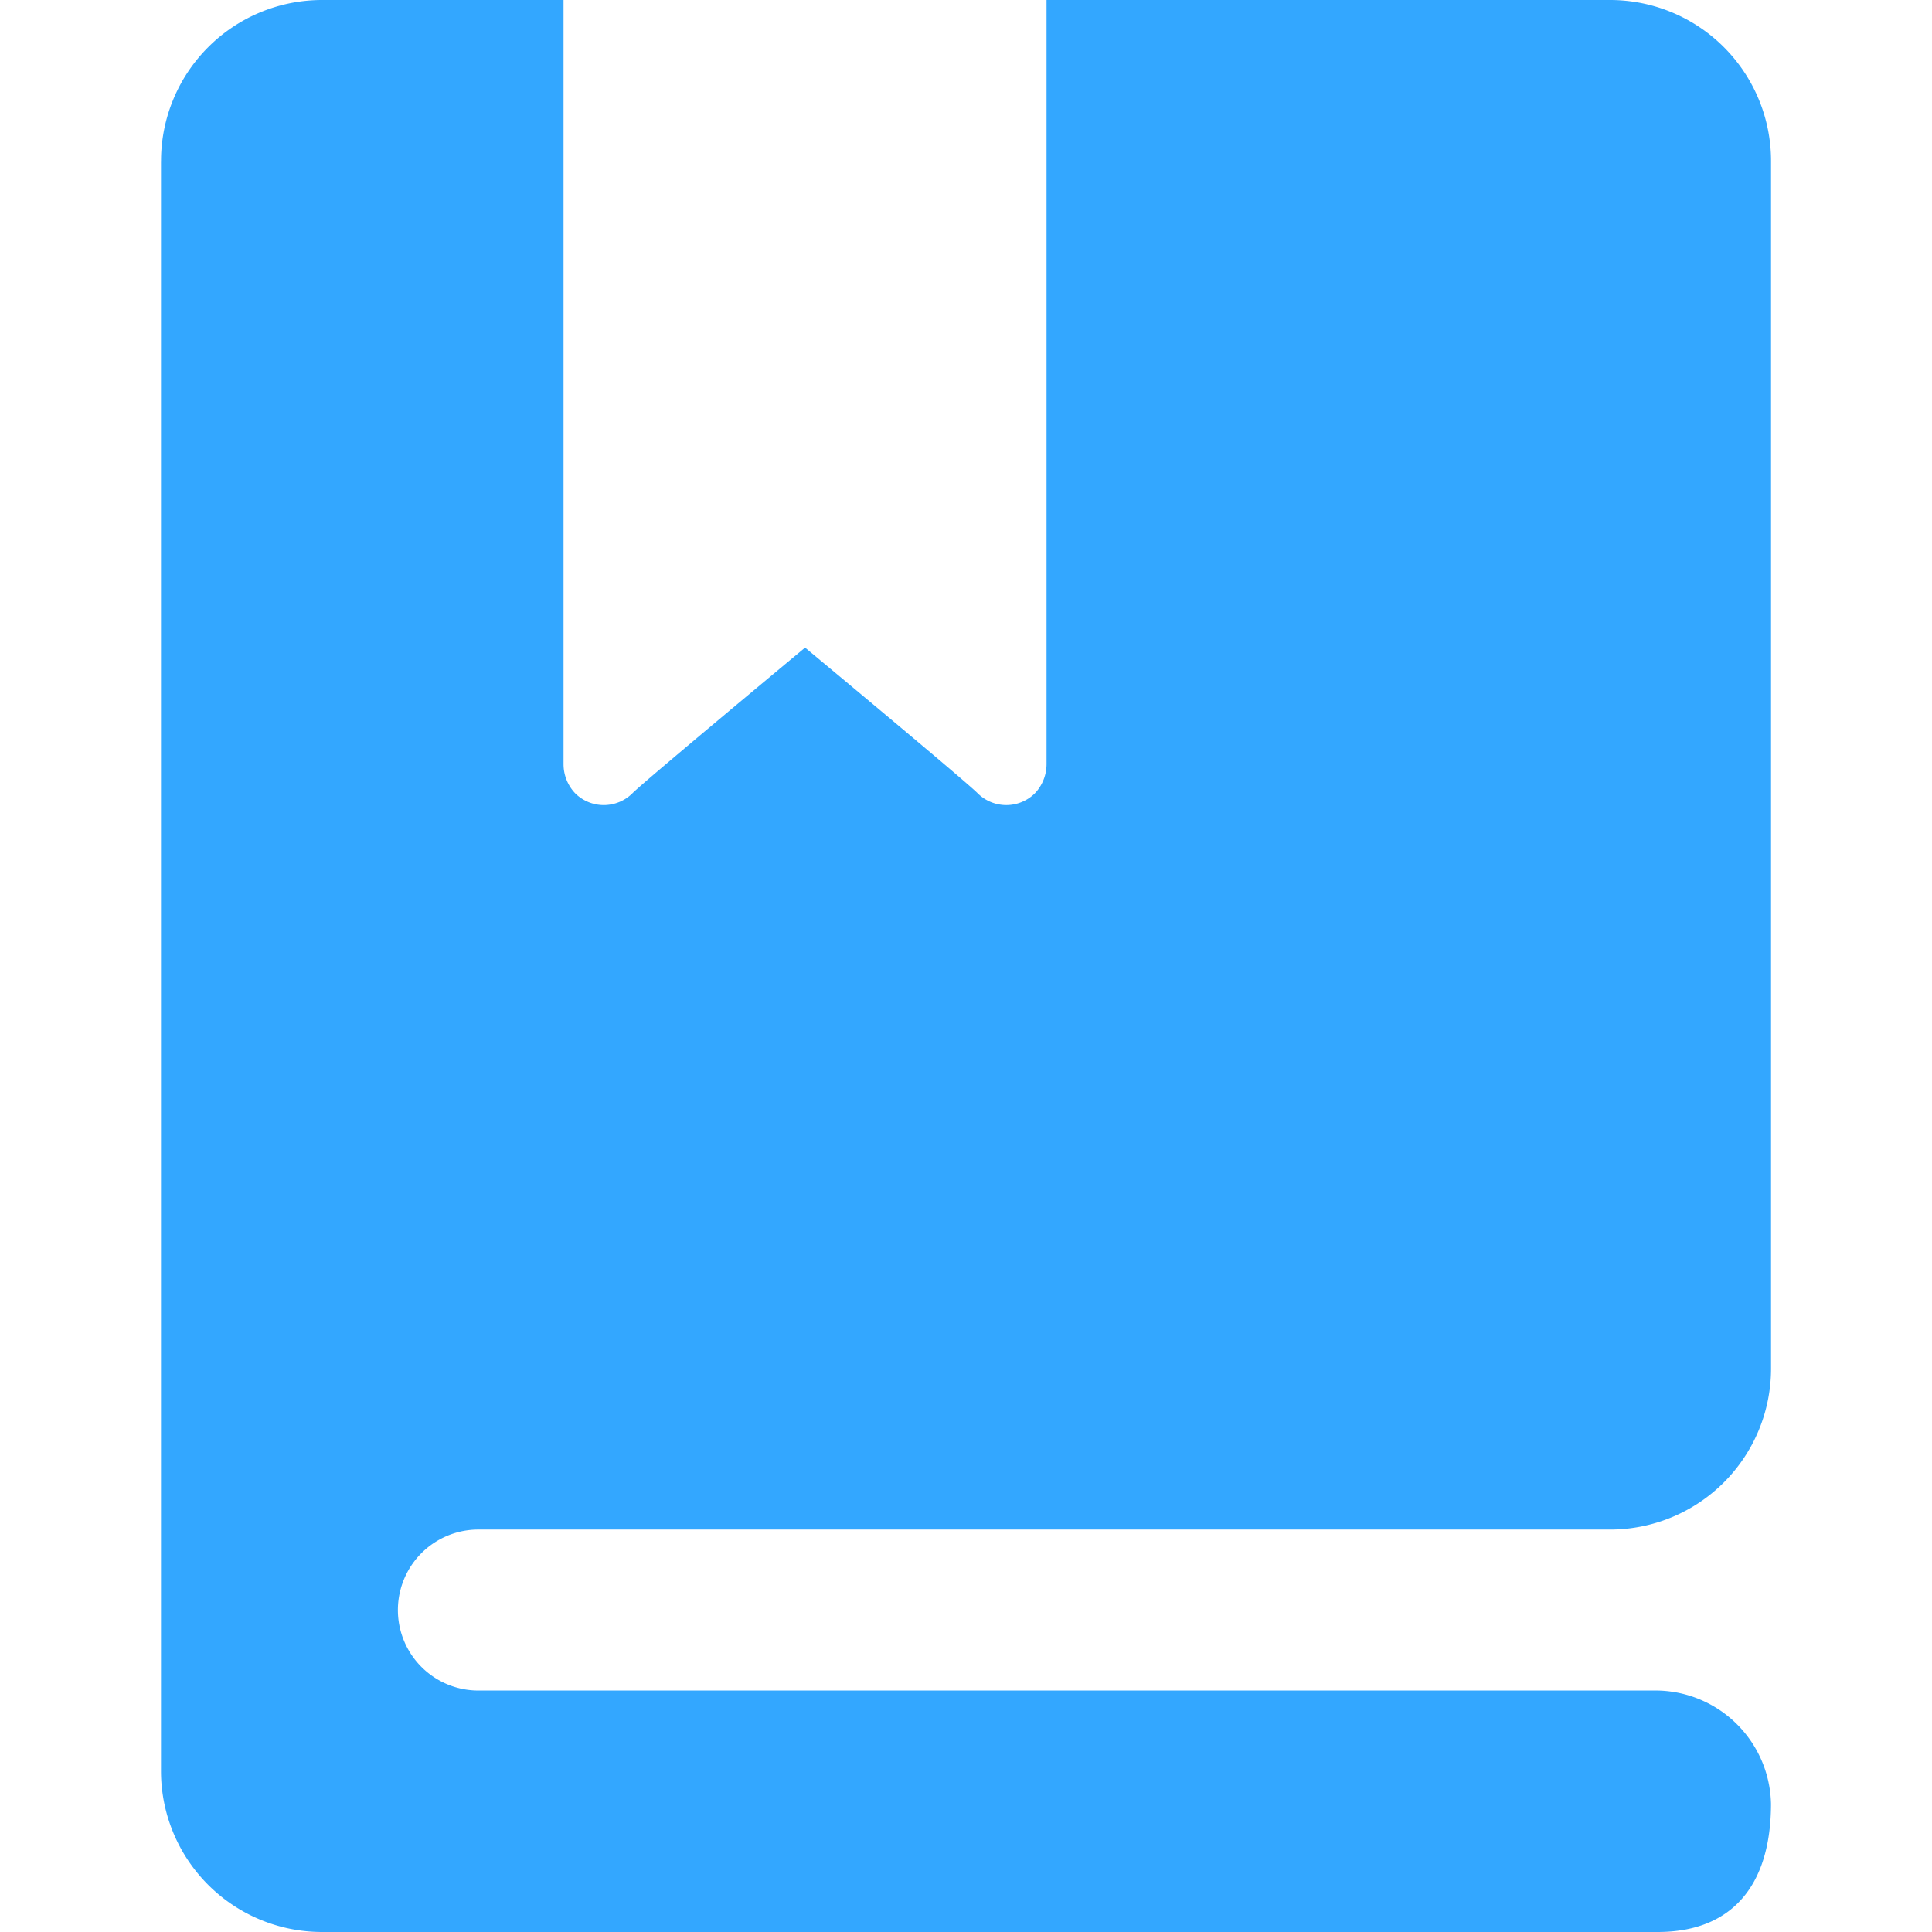
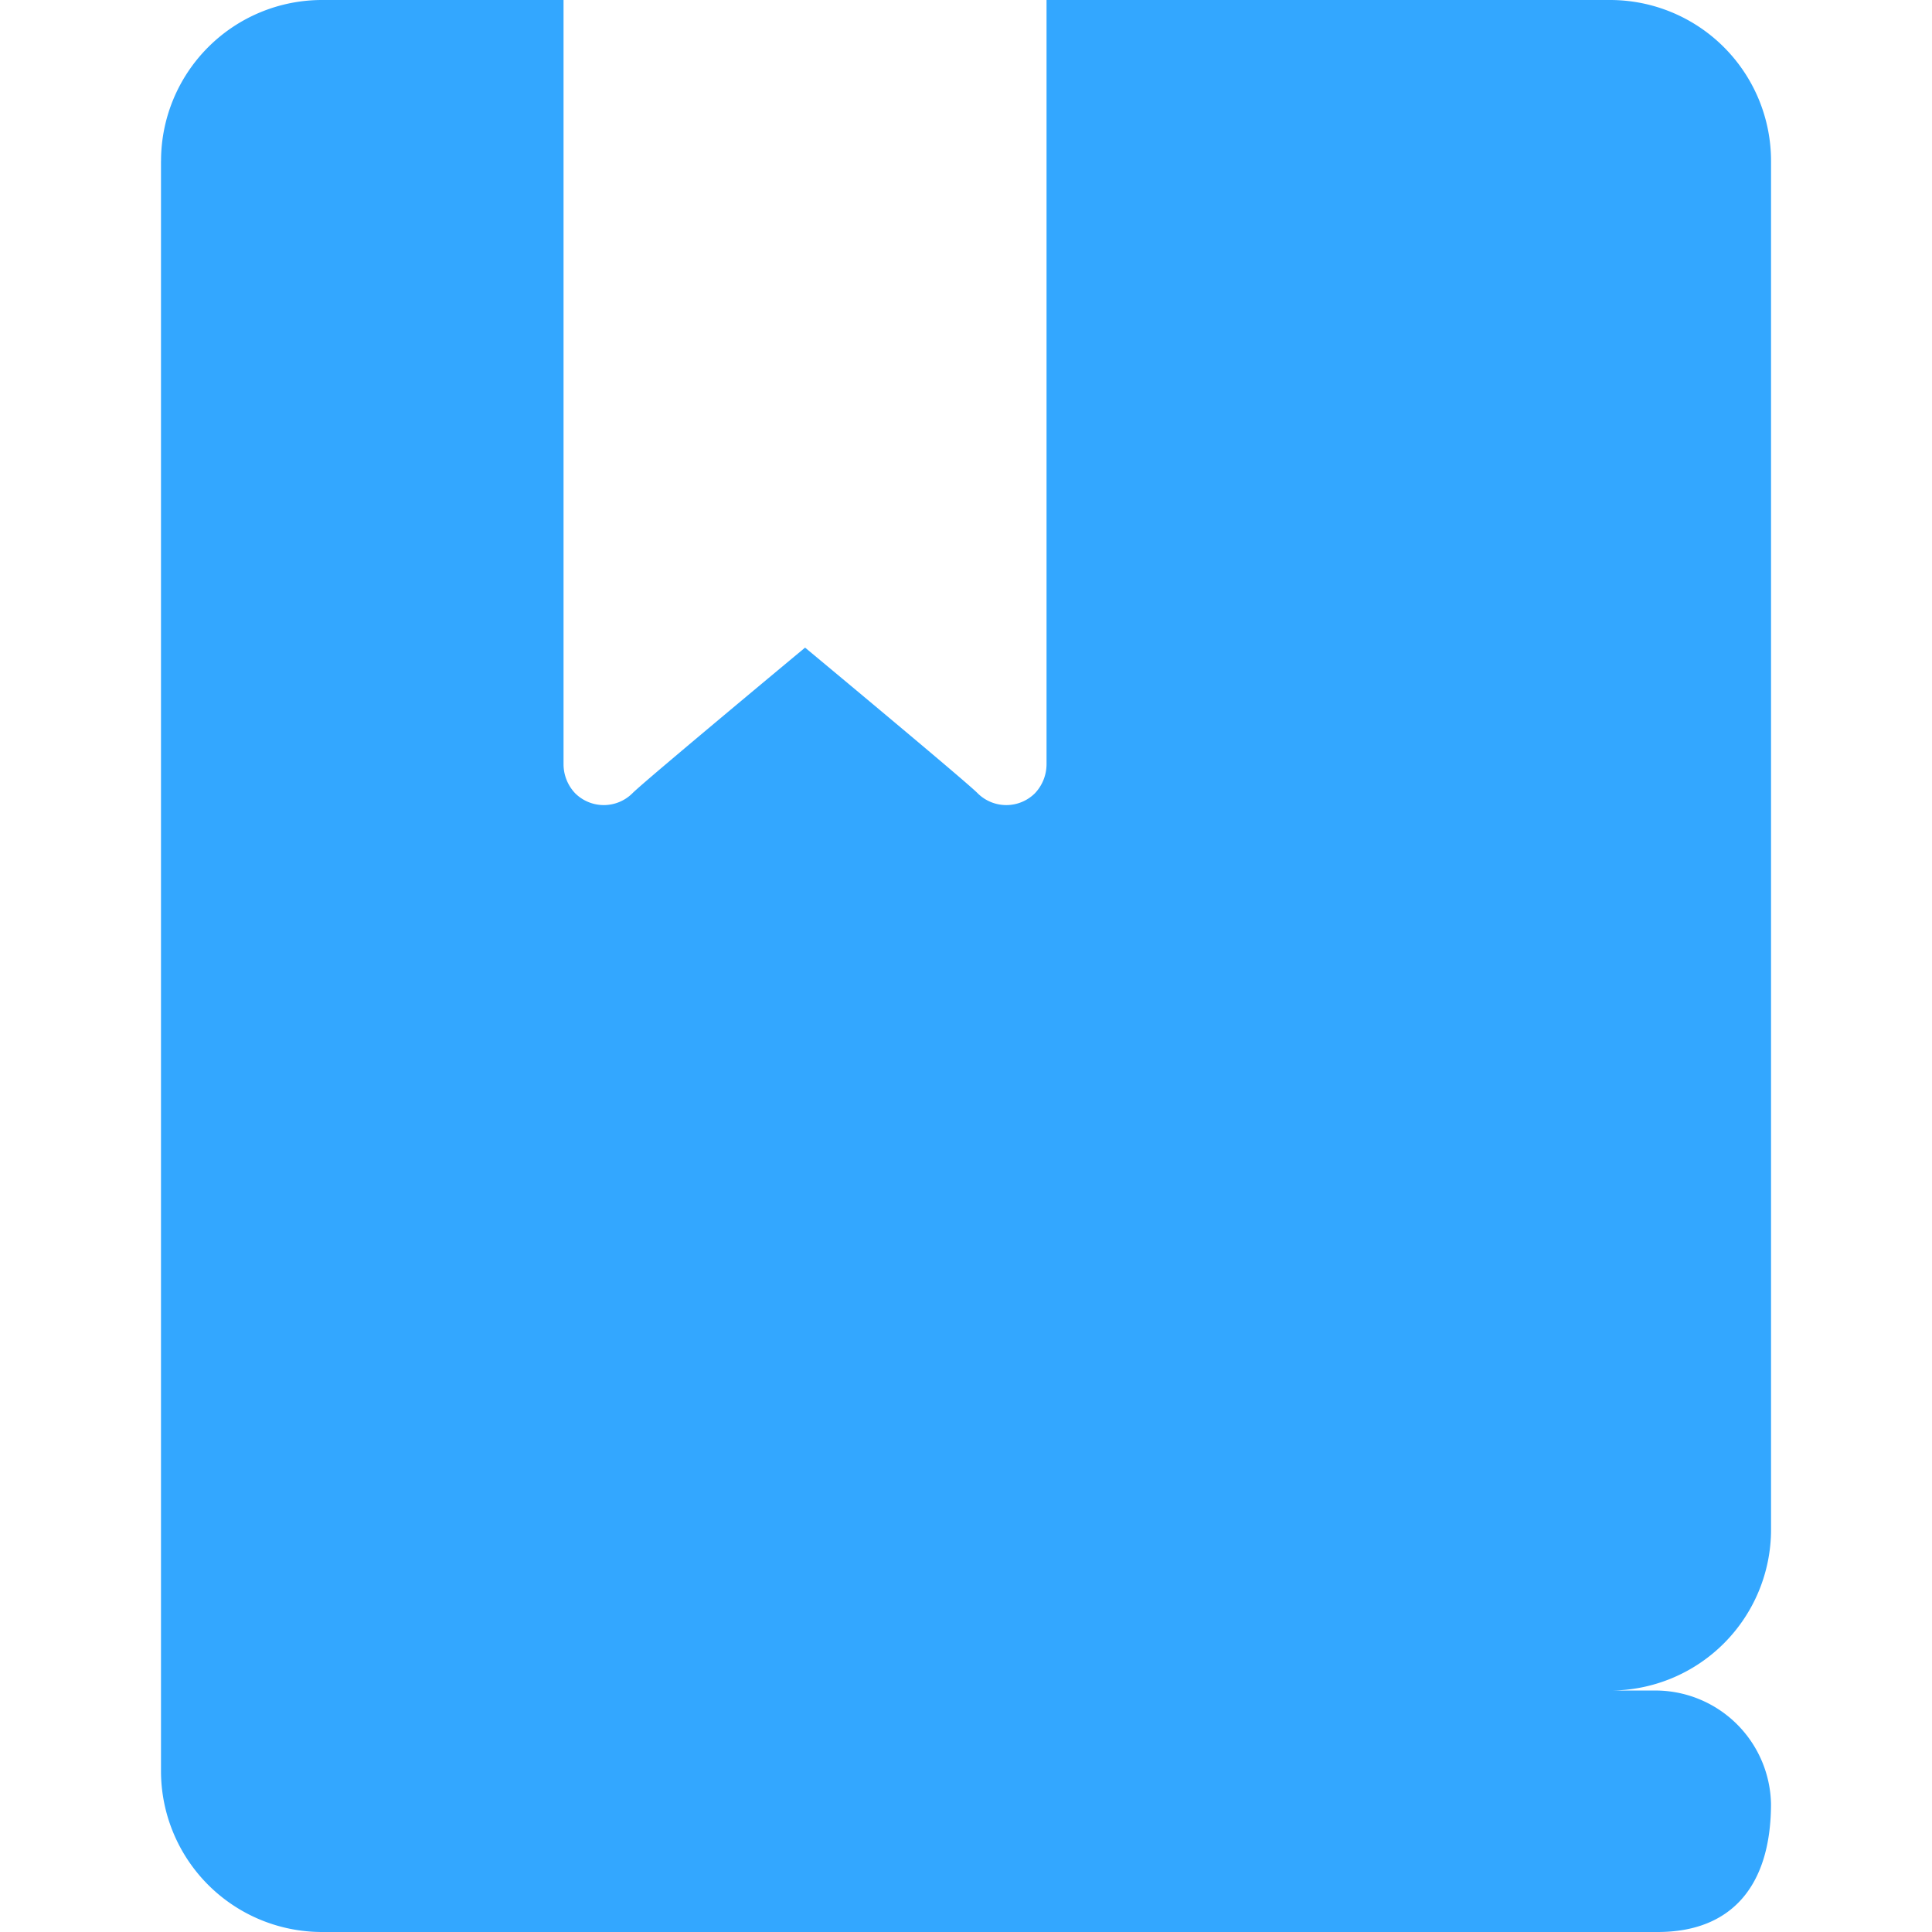
<svg xmlns="http://www.w3.org/2000/svg" class="icon" width="200px" height="200.00px" viewBox="0 0 1024 1024" version="1.1">
-   <path fill="#33a7ff" d="M85.333 85.333v853.333a85.333 85.333 0 0 0 85.333 85.333h707.989C917.355 1024 938.667 1000.021 938.667 956.011a61.333 61.333 0 0 0-60.011-59.989H253.355a42.667 42.667 0 0 1 0-85.333h600a85.333 85.333 0 0 0 85.333-85.333V85.333a85.333 85.333 0 0 0-85.333-85.333h-298.667v405.12a22.464 22.464 0 0 1-6.187 15.36 21.525 21.525 0 0 1-30.293 0c-5.547-5.781-91.499-77.227-91.499-77.227s-85.995 71.467-91.541 77.227a21.525 21.525 0 0 1-30.293 0 22.421 22.421 0 0 1-6.187-15.36V0h-128a85.333 85.333 0 0 0-85.333 85.333M85.333 85.333z" />
+   <path fill="#33a7ff" d="M85.333 85.333v853.333a85.333 85.333 0 0 0 85.333 85.333h707.989C917.355 1024 938.667 1000.021 938.667 956.011a61.333 61.333 0 0 0-60.011-59.989H253.355h600a85.333 85.333 0 0 0 85.333-85.333V85.333a85.333 85.333 0 0 0-85.333-85.333h-298.667v405.12a22.464 22.464 0 0 1-6.187 15.36 21.525 21.525 0 0 1-30.293 0c-5.547-5.781-91.499-77.227-91.499-77.227s-85.995 71.467-91.541 77.227a21.525 21.525 0 0 1-30.293 0 22.421 22.421 0 0 1-6.187-15.36V0h-128a85.333 85.333 0 0 0-85.333 85.333M85.333 85.333z" />
</svg>